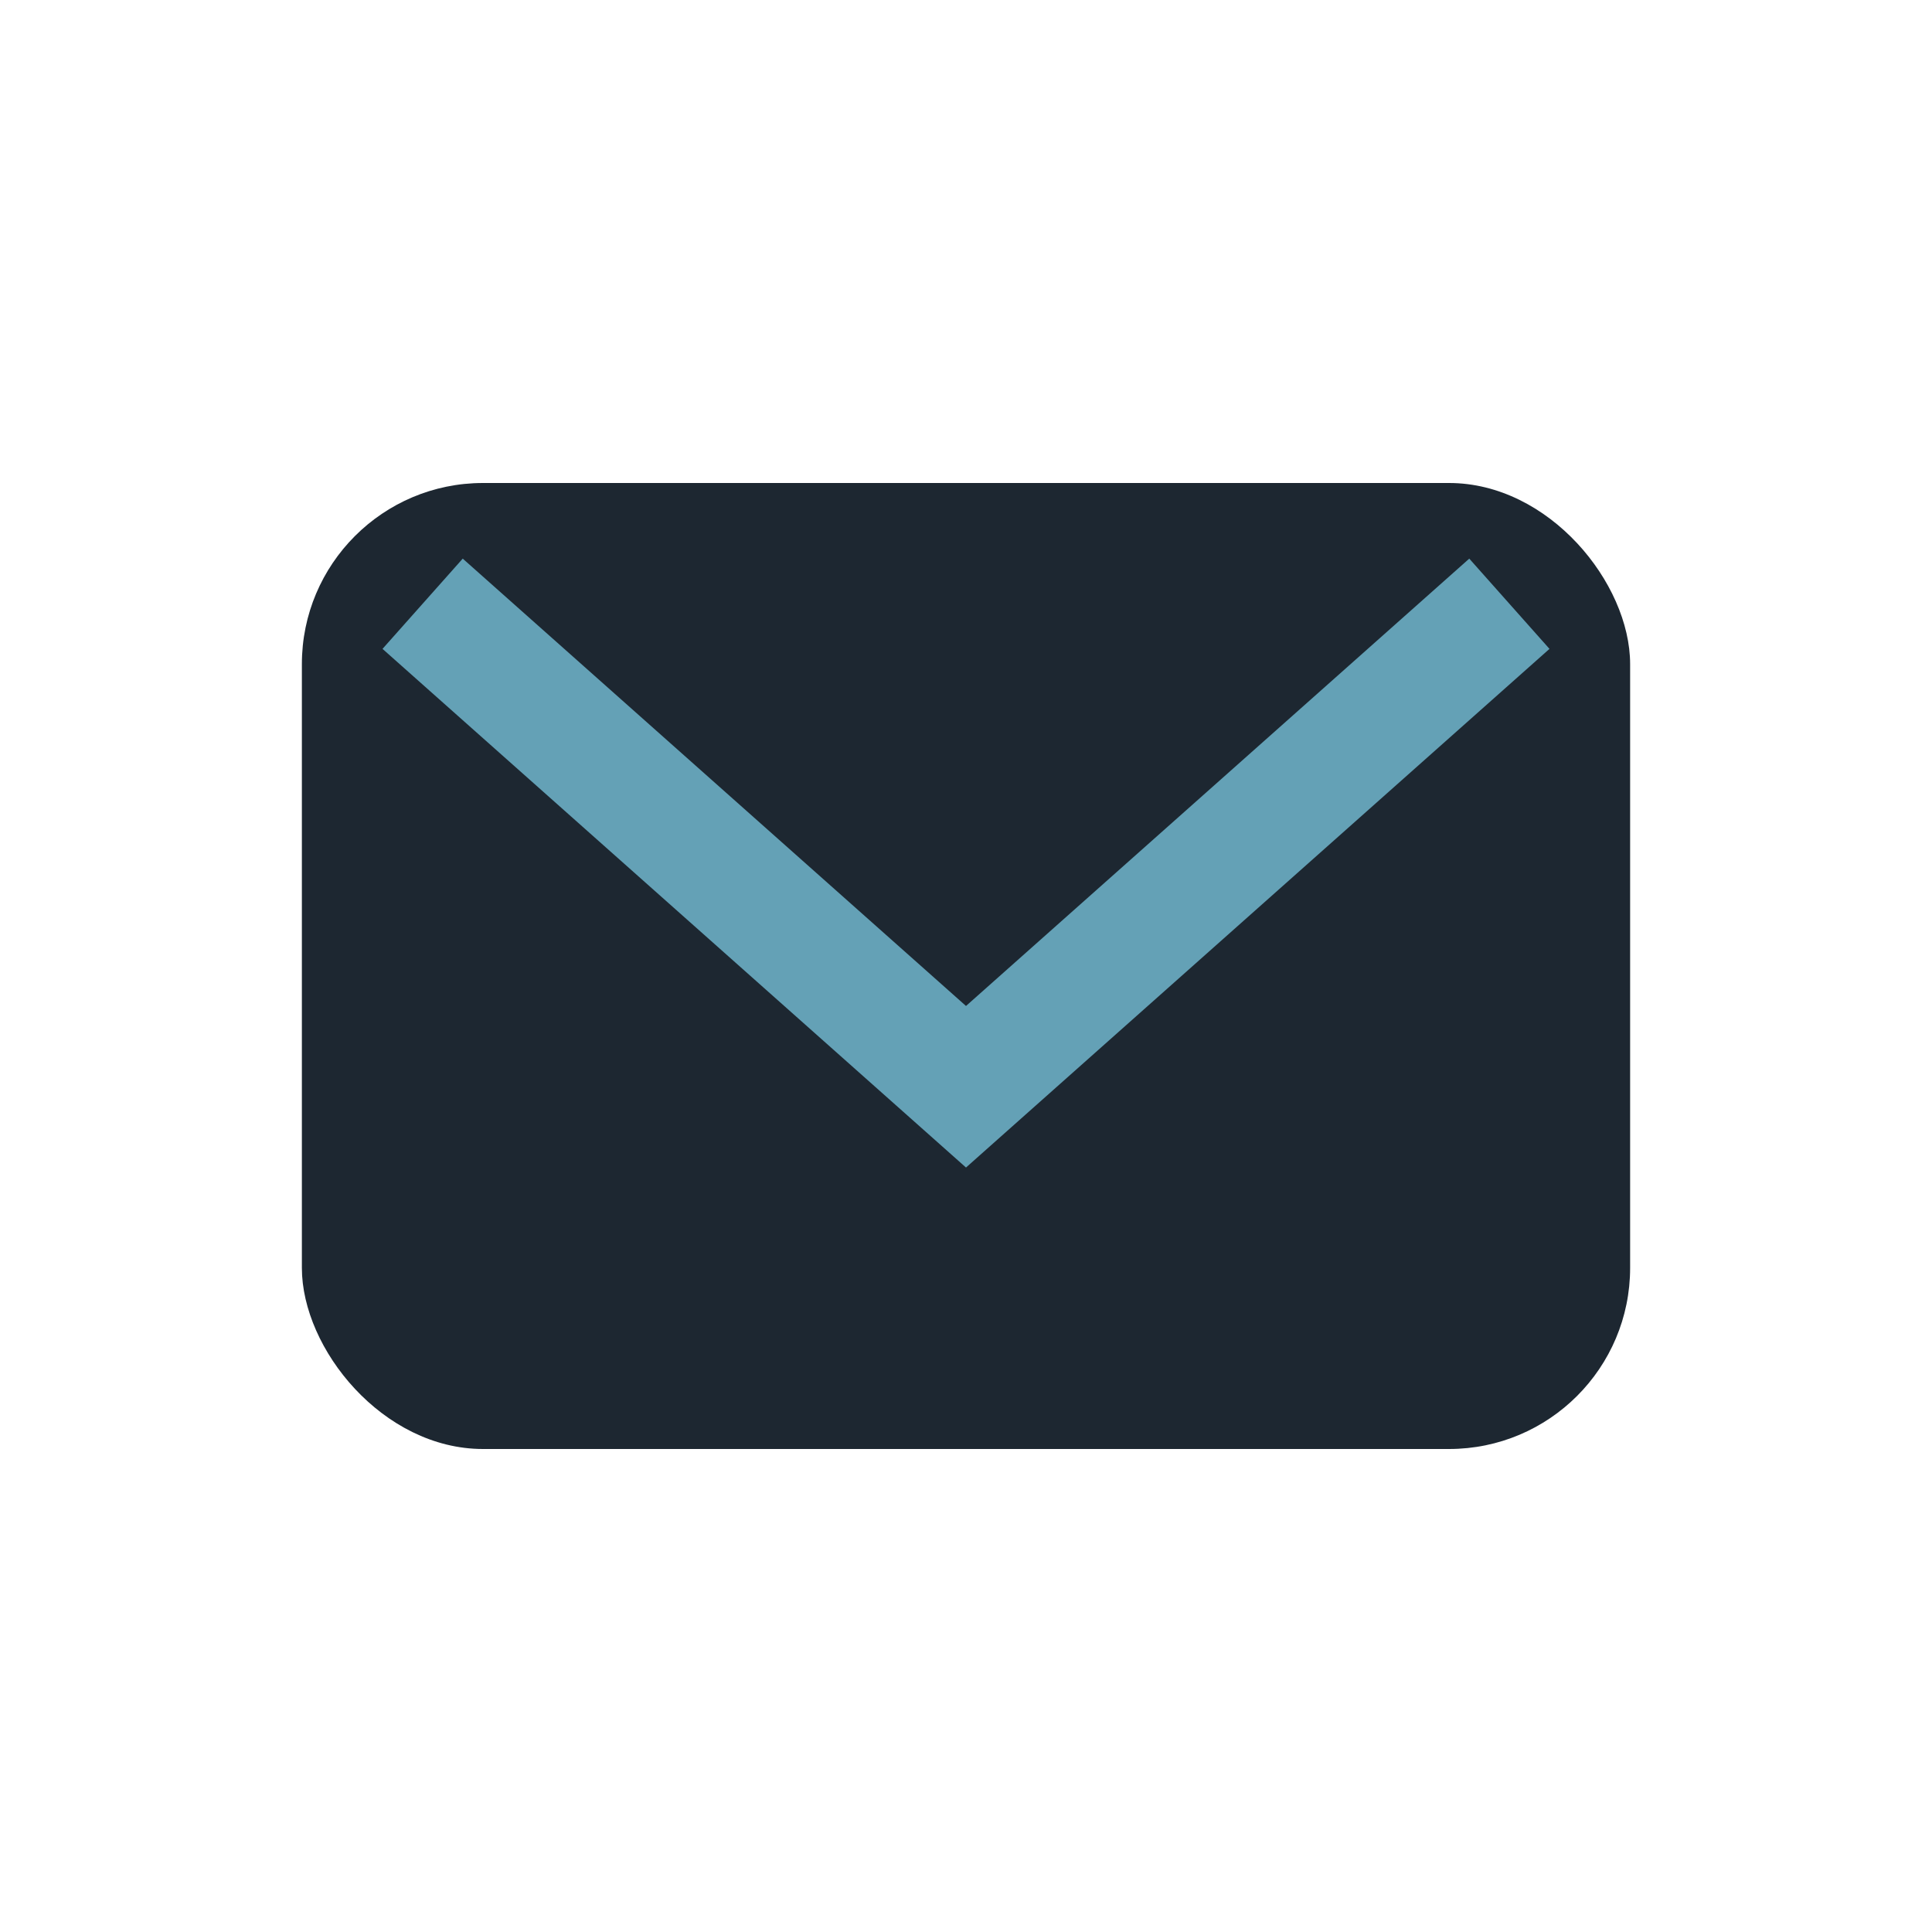
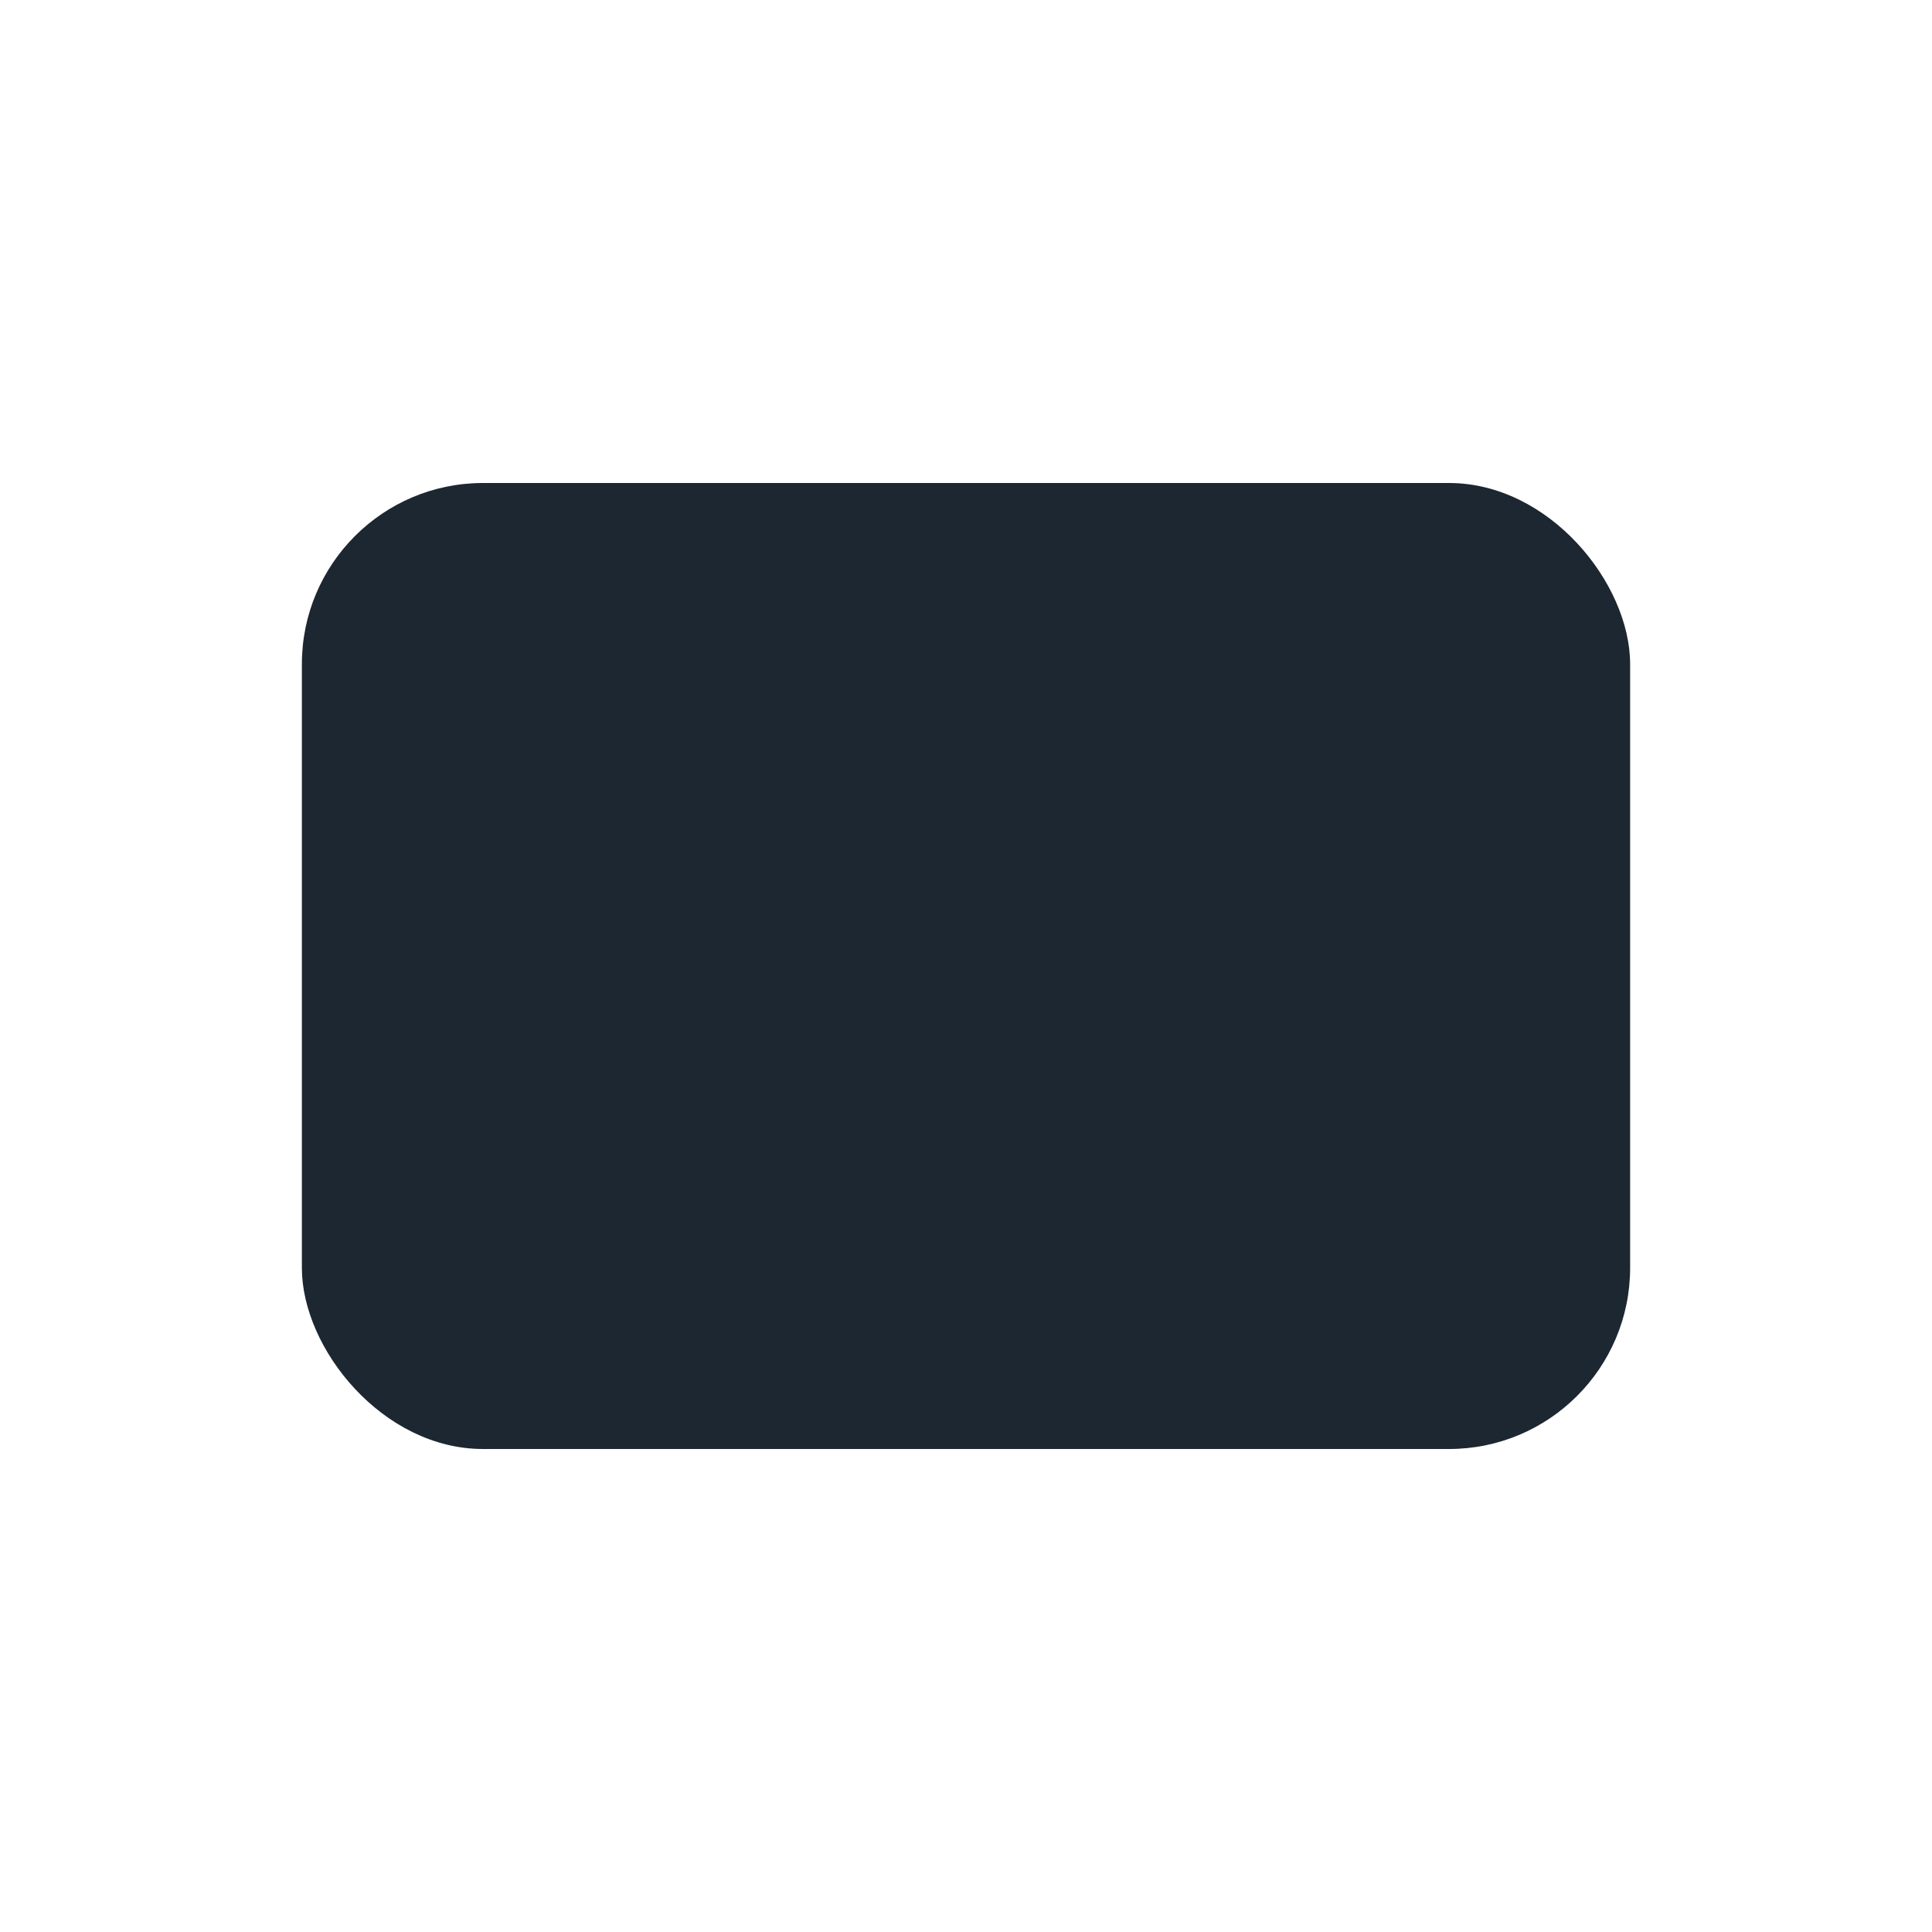
<svg xmlns="http://www.w3.org/2000/svg" width="32" height="32" viewBox="0 0 32 32">
  <rect x="5" y="8" width="22" height="16" rx="3" fill="#1D2731" />
-   <path d="M7 10l9 8 9-8" stroke="#64A1B6" stroke-width="2" fill="none" />
</svg>